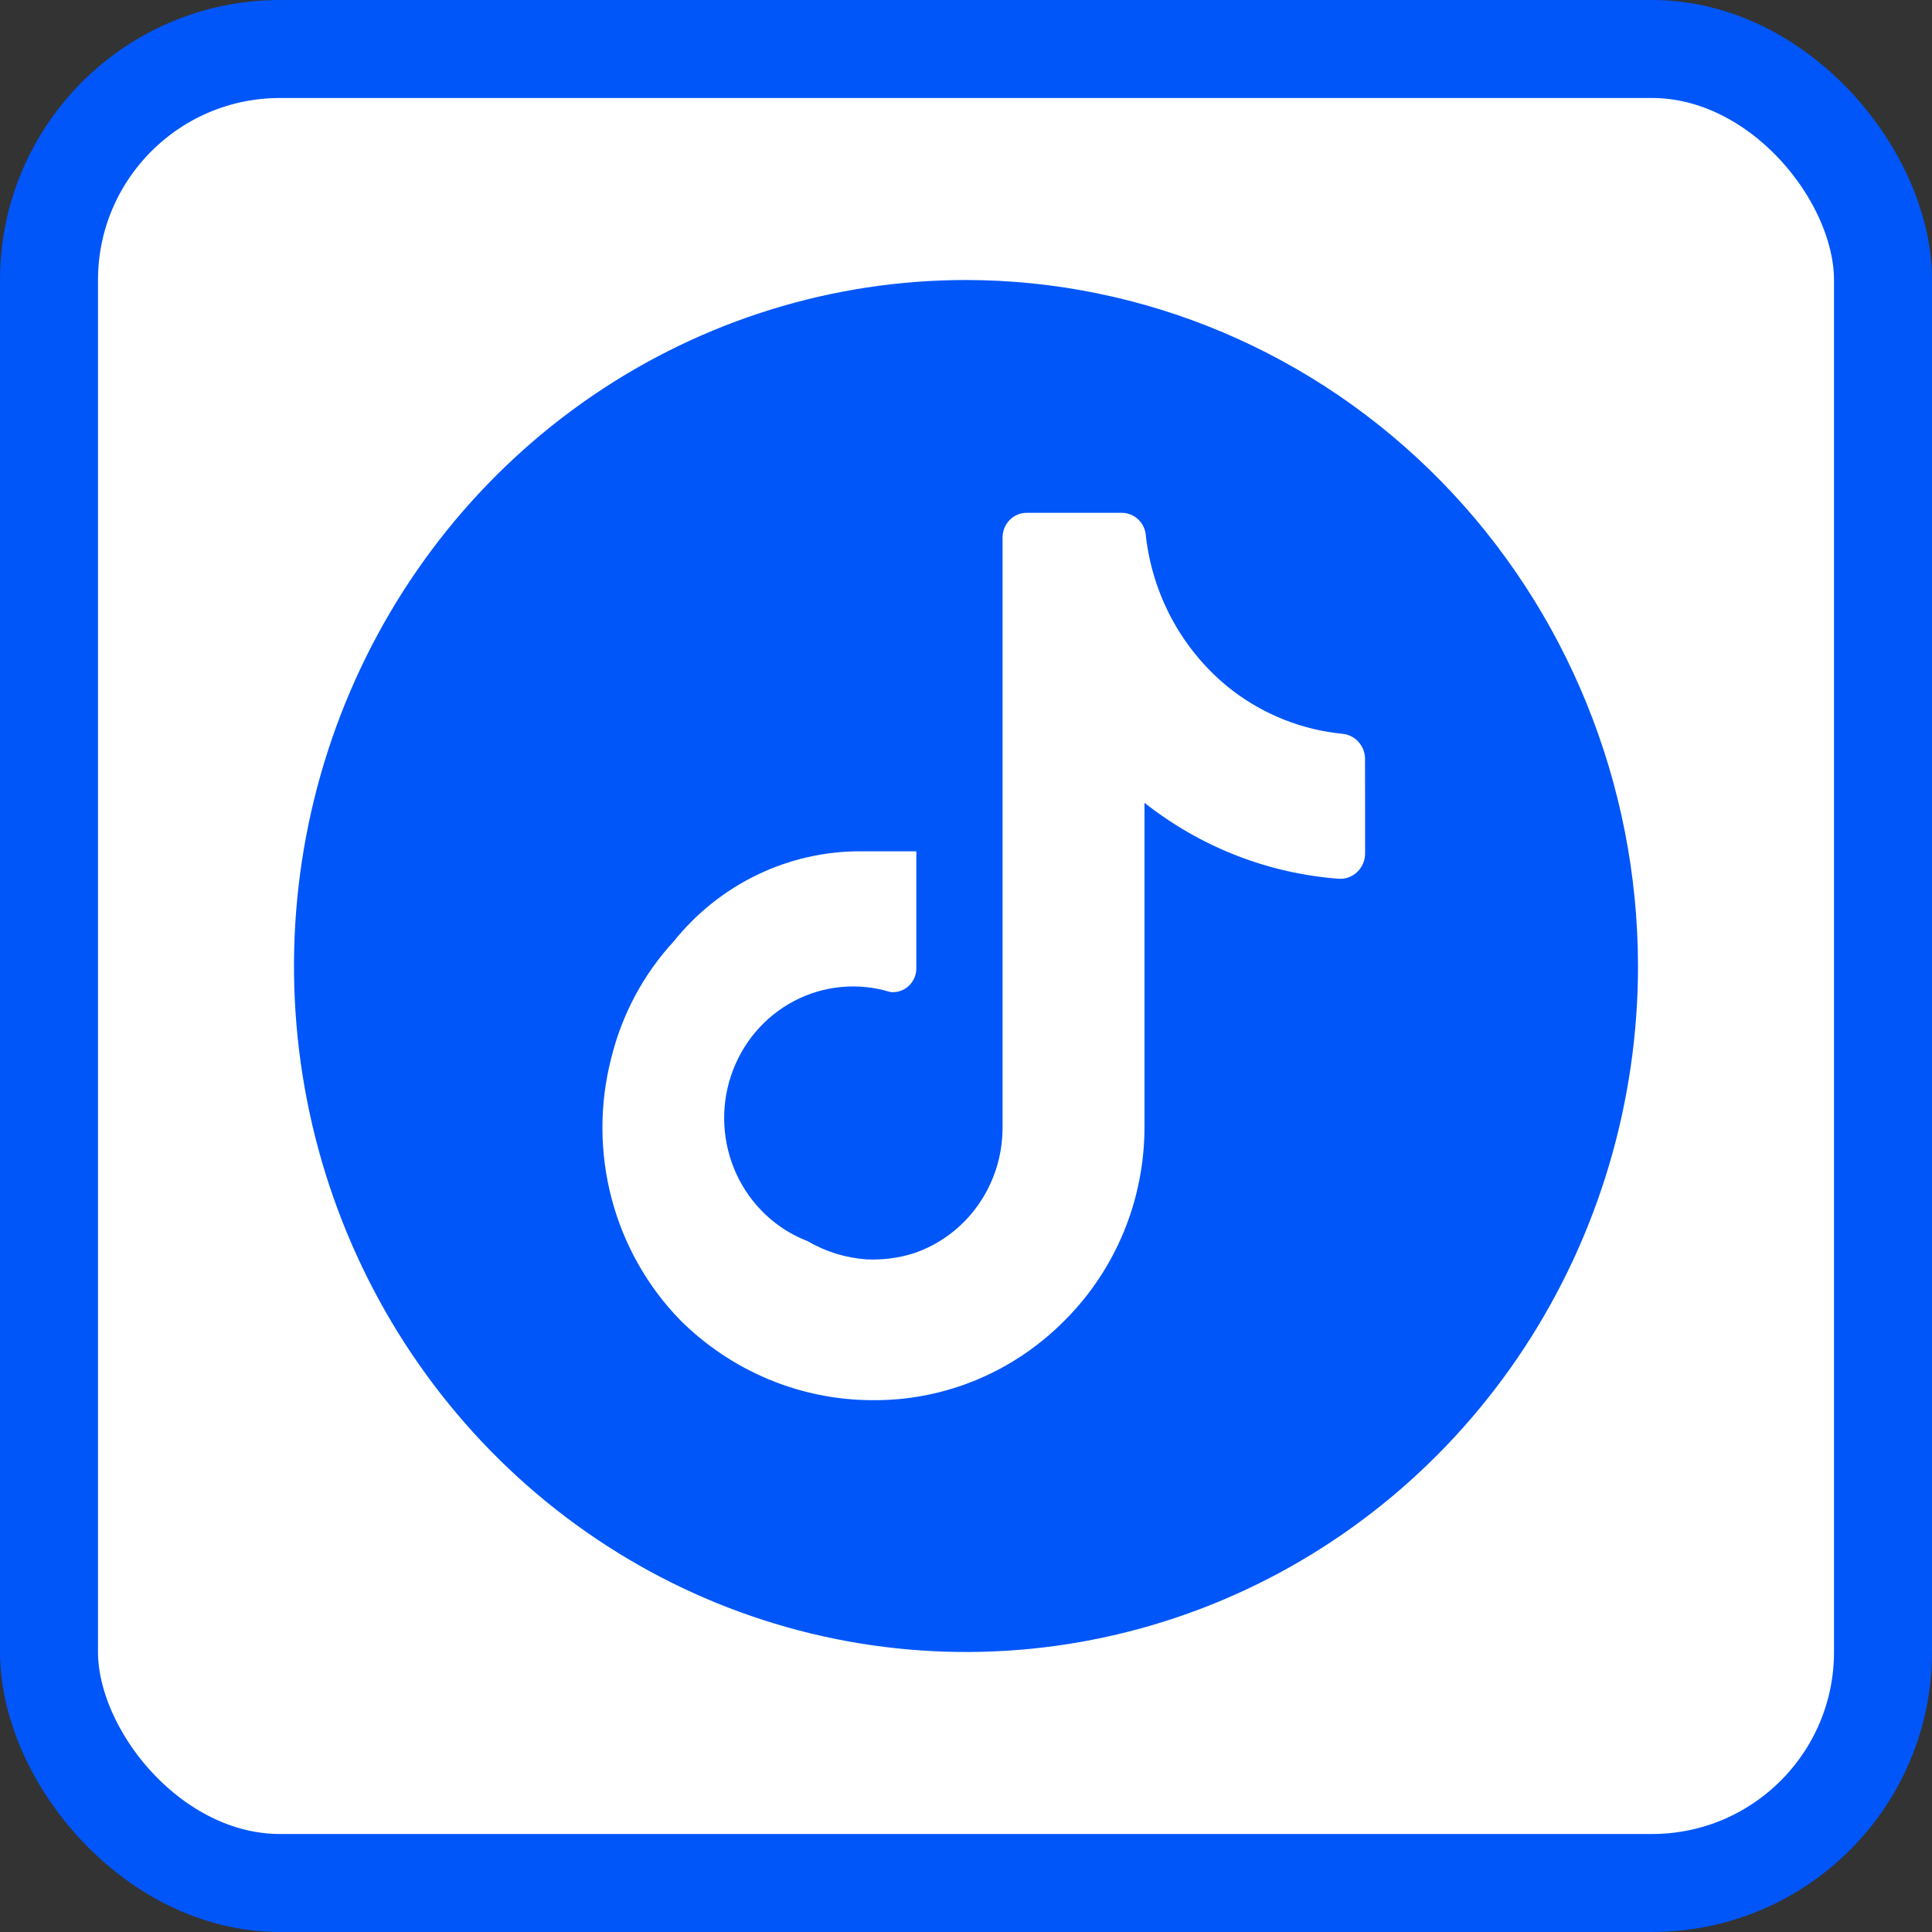
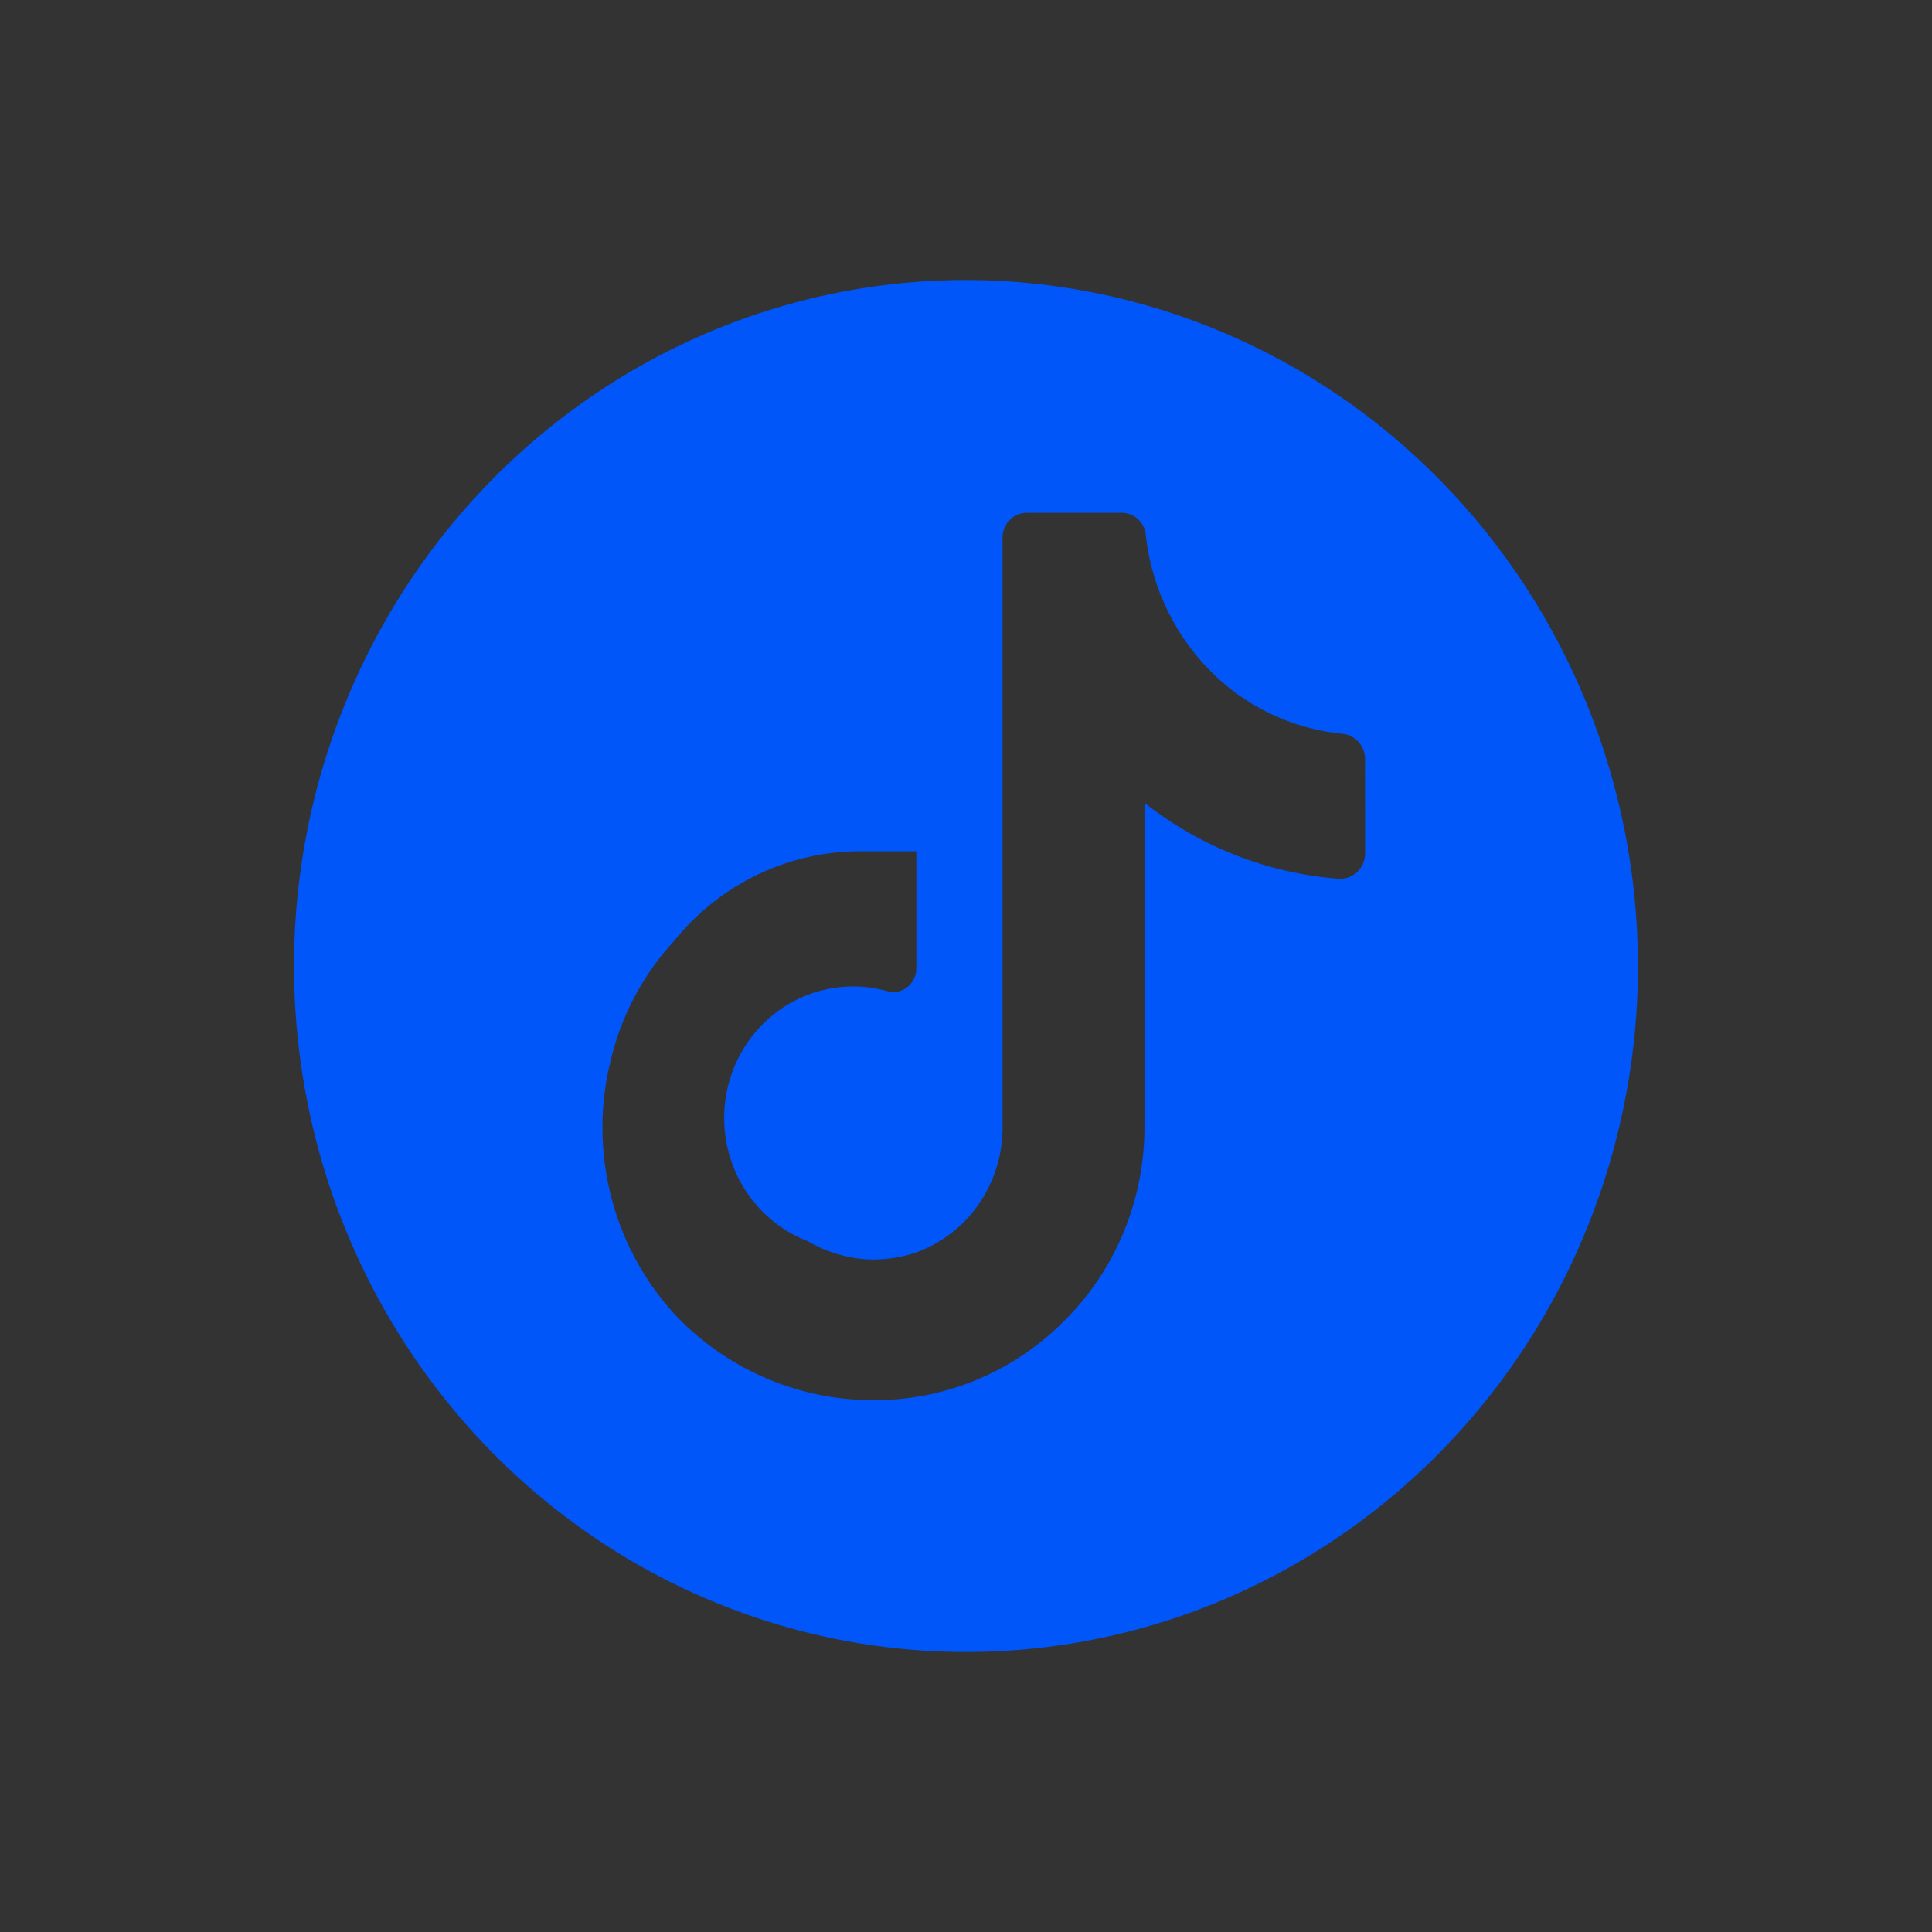
<svg xmlns="http://www.w3.org/2000/svg" width="138" height="138" viewBox="0 0 138 138" fill="none">
  <rect x="0" y="0" width="138" height="138" fill="#333333" stroke="none" />
-   <rect x="3.5" y="3.5" width="131" height="131" rx="16.5" fill="white" />
-   <rect x="3.5" y="3.5" width="131" height="131" rx="16.5" stroke="#0056F9" stroke-width="7" />
  <path d="M69 20C59.507 20 50.226 22.874 42.333 28.258C34.439 33.642 28.287 41.295 24.654 50.248C21.021 59.202 20.07 69.054 21.922 78.559C23.774 88.064 28.346 96.795 35.059 103.648C41.772 110.501 50.325 115.168 59.636 117.058C68.947 118.949 78.598 117.979 87.369 114.27C96.14 110.561 103.636 104.281 108.911 96.223C114.185 88.165 117 78.691 117 69C116.987 56.008 111.926 43.553 102.927 34.366C93.928 25.18 81.727 20.013 69 20ZM97.507 57.794V60.959C97.507 61.201 97.46 61.441 97.368 61.664C97.275 61.888 97.14 62.09 96.97 62.259C96.8 62.428 96.599 62.56 96.378 62.648C96.157 62.737 95.92 62.779 95.683 62.772C90.615 62.405 85.767 60.516 81.749 57.343V80.51C81.748 83.074 81.247 85.612 80.275 87.977C79.302 90.341 77.878 92.483 76.085 94.279C74.276 96.12 72.126 97.575 69.761 98.559C67.396 99.543 64.863 100.037 62.309 100.012C57.172 100.003 52.243 97.946 48.571 94.279C46.236 91.875 44.553 88.892 43.69 85.623C42.826 82.354 42.811 78.911 43.646 75.635C44.41 72.489 45.95 69.598 48.125 67.241C49.746 65.218 51.79 63.59 54.108 62.477C56.425 61.364 58.956 60.793 61.517 60.807H65.453V69.152C65.455 69.394 65.406 69.634 65.309 69.856C65.213 70.077 65.072 70.275 64.895 70.437C64.718 70.598 64.509 70.719 64.282 70.791C64.056 70.864 63.816 70.886 63.581 70.857C61.295 70.156 58.833 70.389 56.712 71.505C54.592 72.622 52.978 74.536 52.213 76.843C51.447 79.15 51.589 81.67 52.608 83.873C53.628 86.075 55.445 87.788 57.677 88.649C58.973 89.409 60.422 89.854 61.91 89.957C63.062 90.006 64.214 89.859 65.309 89.507C67.137 88.879 68.727 87.683 69.856 86.088C70.986 84.493 71.6 82.577 71.611 80.608V38.395C71.611 38.163 71.655 37.934 71.741 37.72C71.827 37.506 71.954 37.311 72.114 37.148C72.274 36.984 72.465 36.854 72.674 36.765C72.883 36.676 73.108 36.631 73.334 36.631H80.126C80.568 36.63 80.993 36.803 81.314 37.112C81.634 37.422 81.826 37.846 81.85 38.297C82.098 40.458 82.771 42.547 83.828 44.437C84.886 46.327 86.306 47.98 88.003 49.297C90.298 51.056 93.024 52.134 95.88 52.413C96.308 52.451 96.708 52.645 97.006 52.961C97.305 53.276 97.481 53.691 97.502 54.129L97.507 57.794Z" fill="#0056F9" />
</svg>